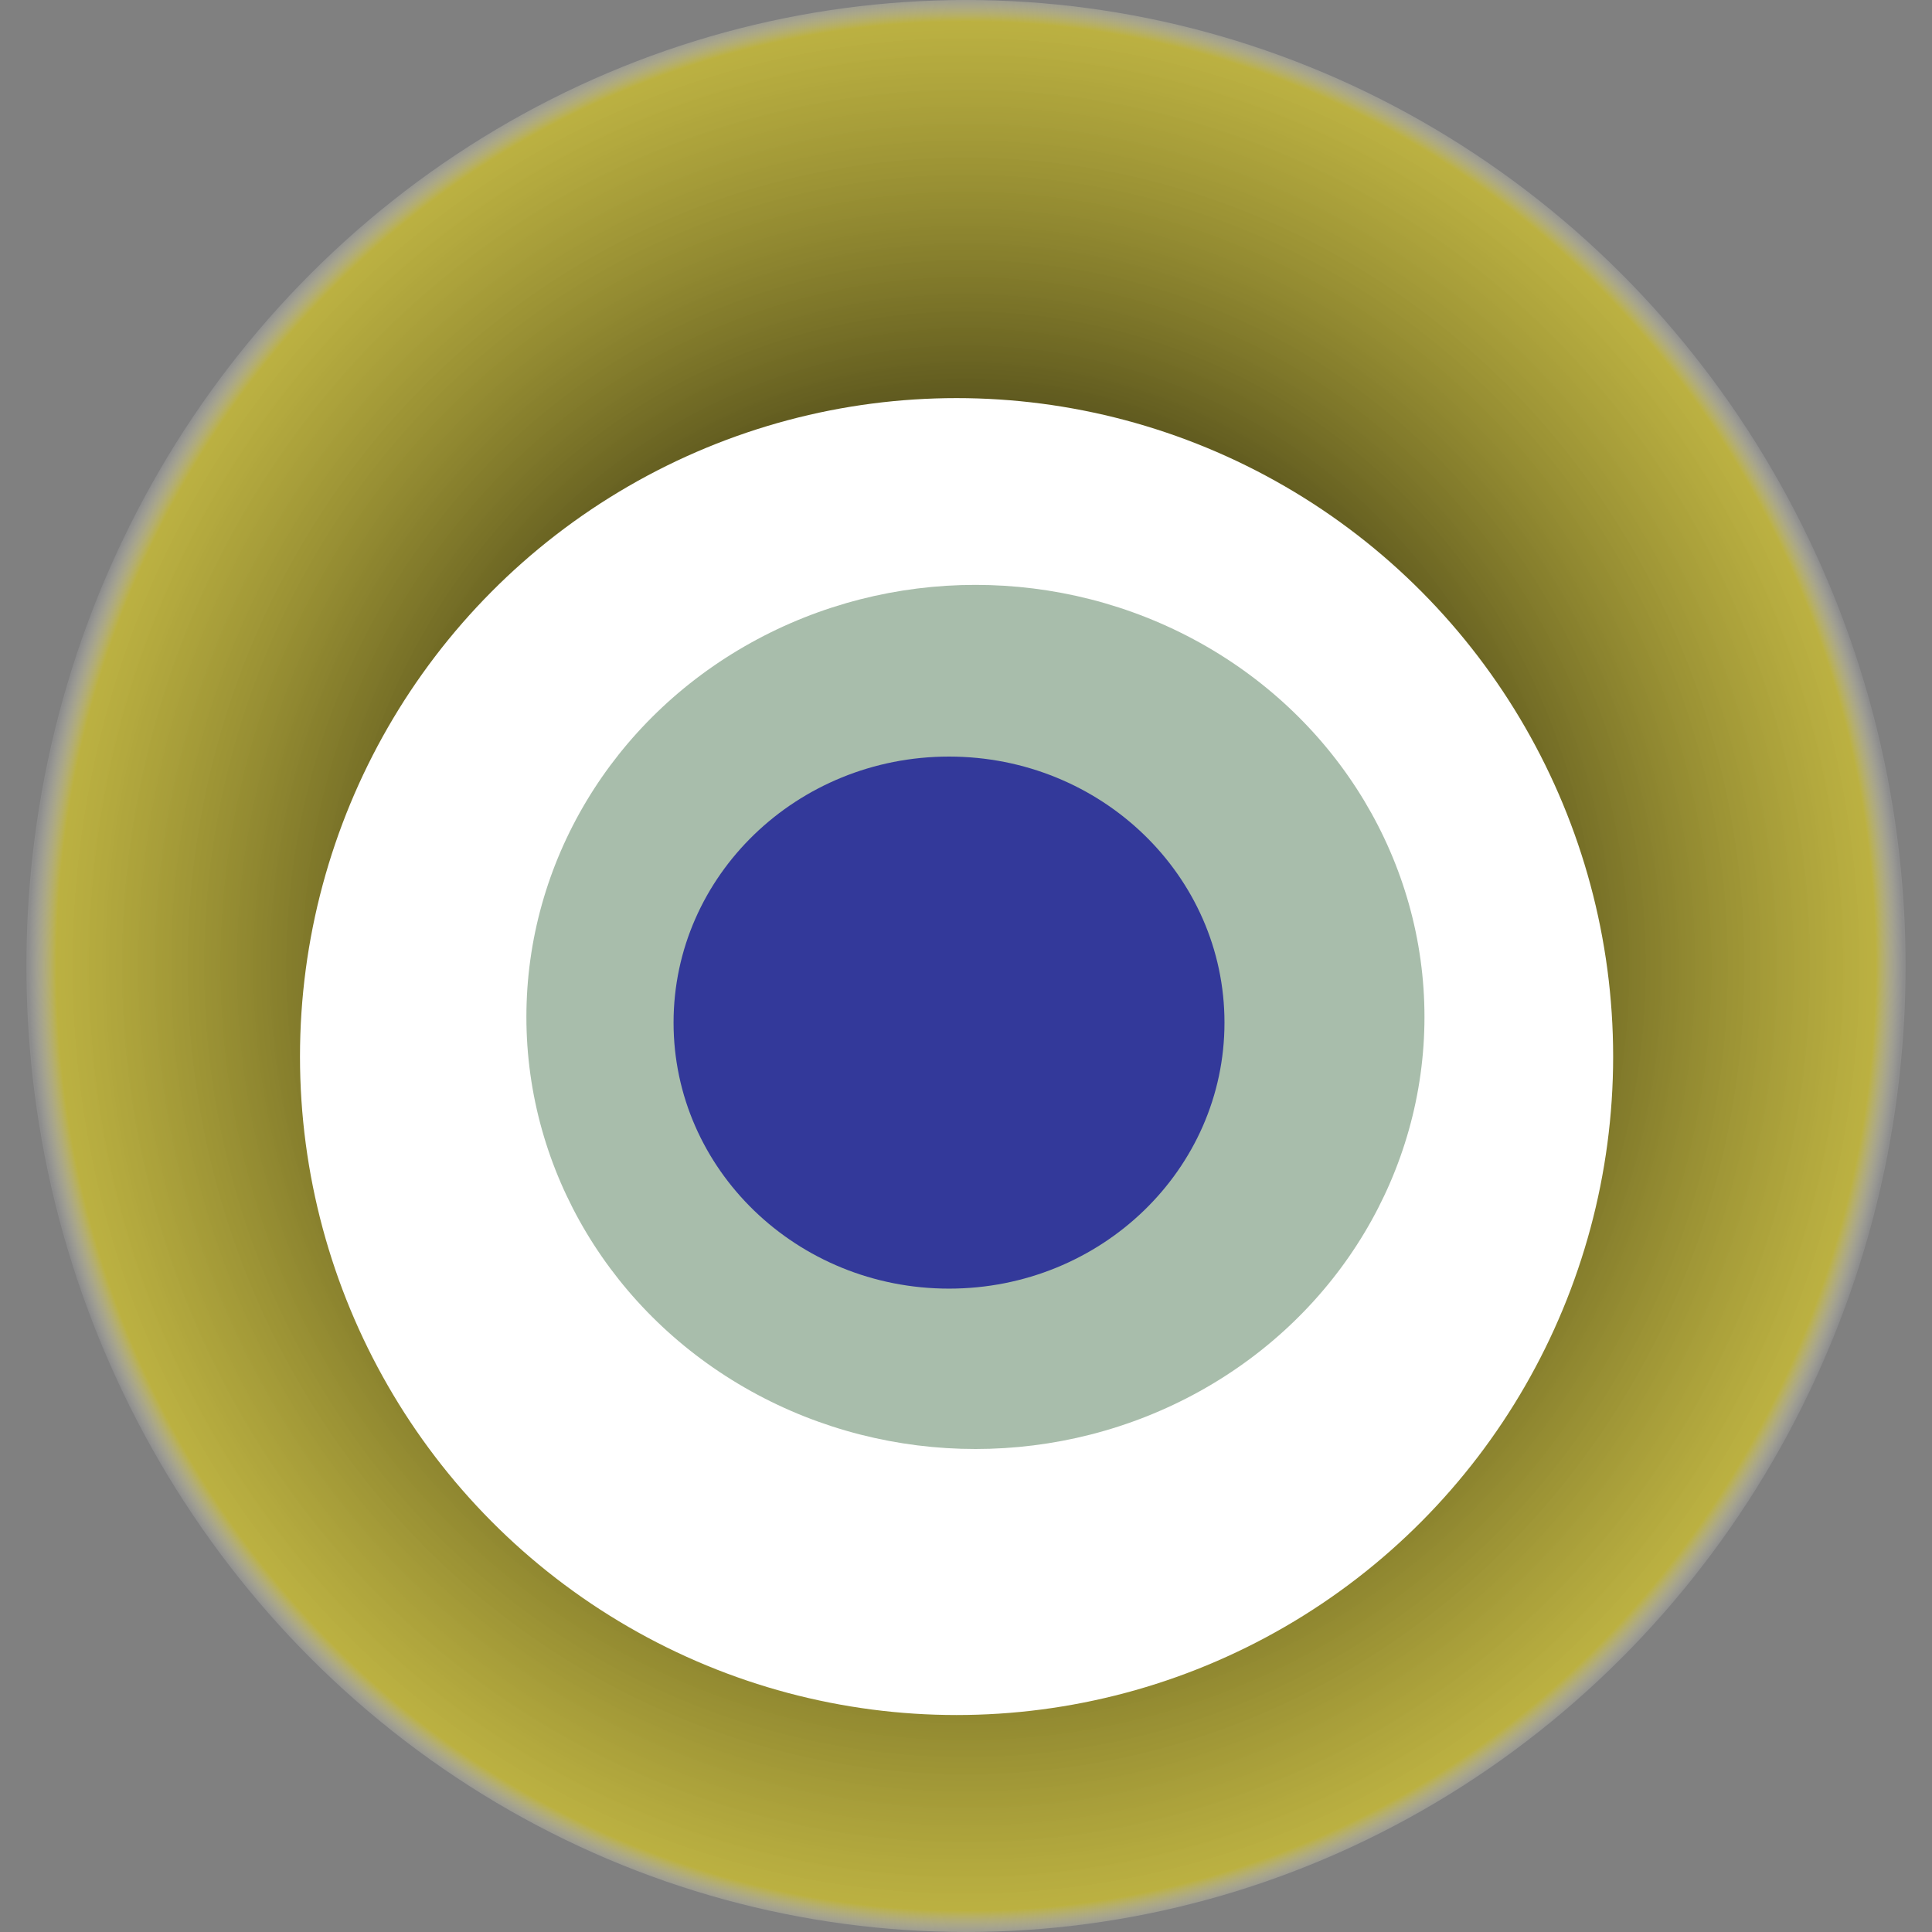
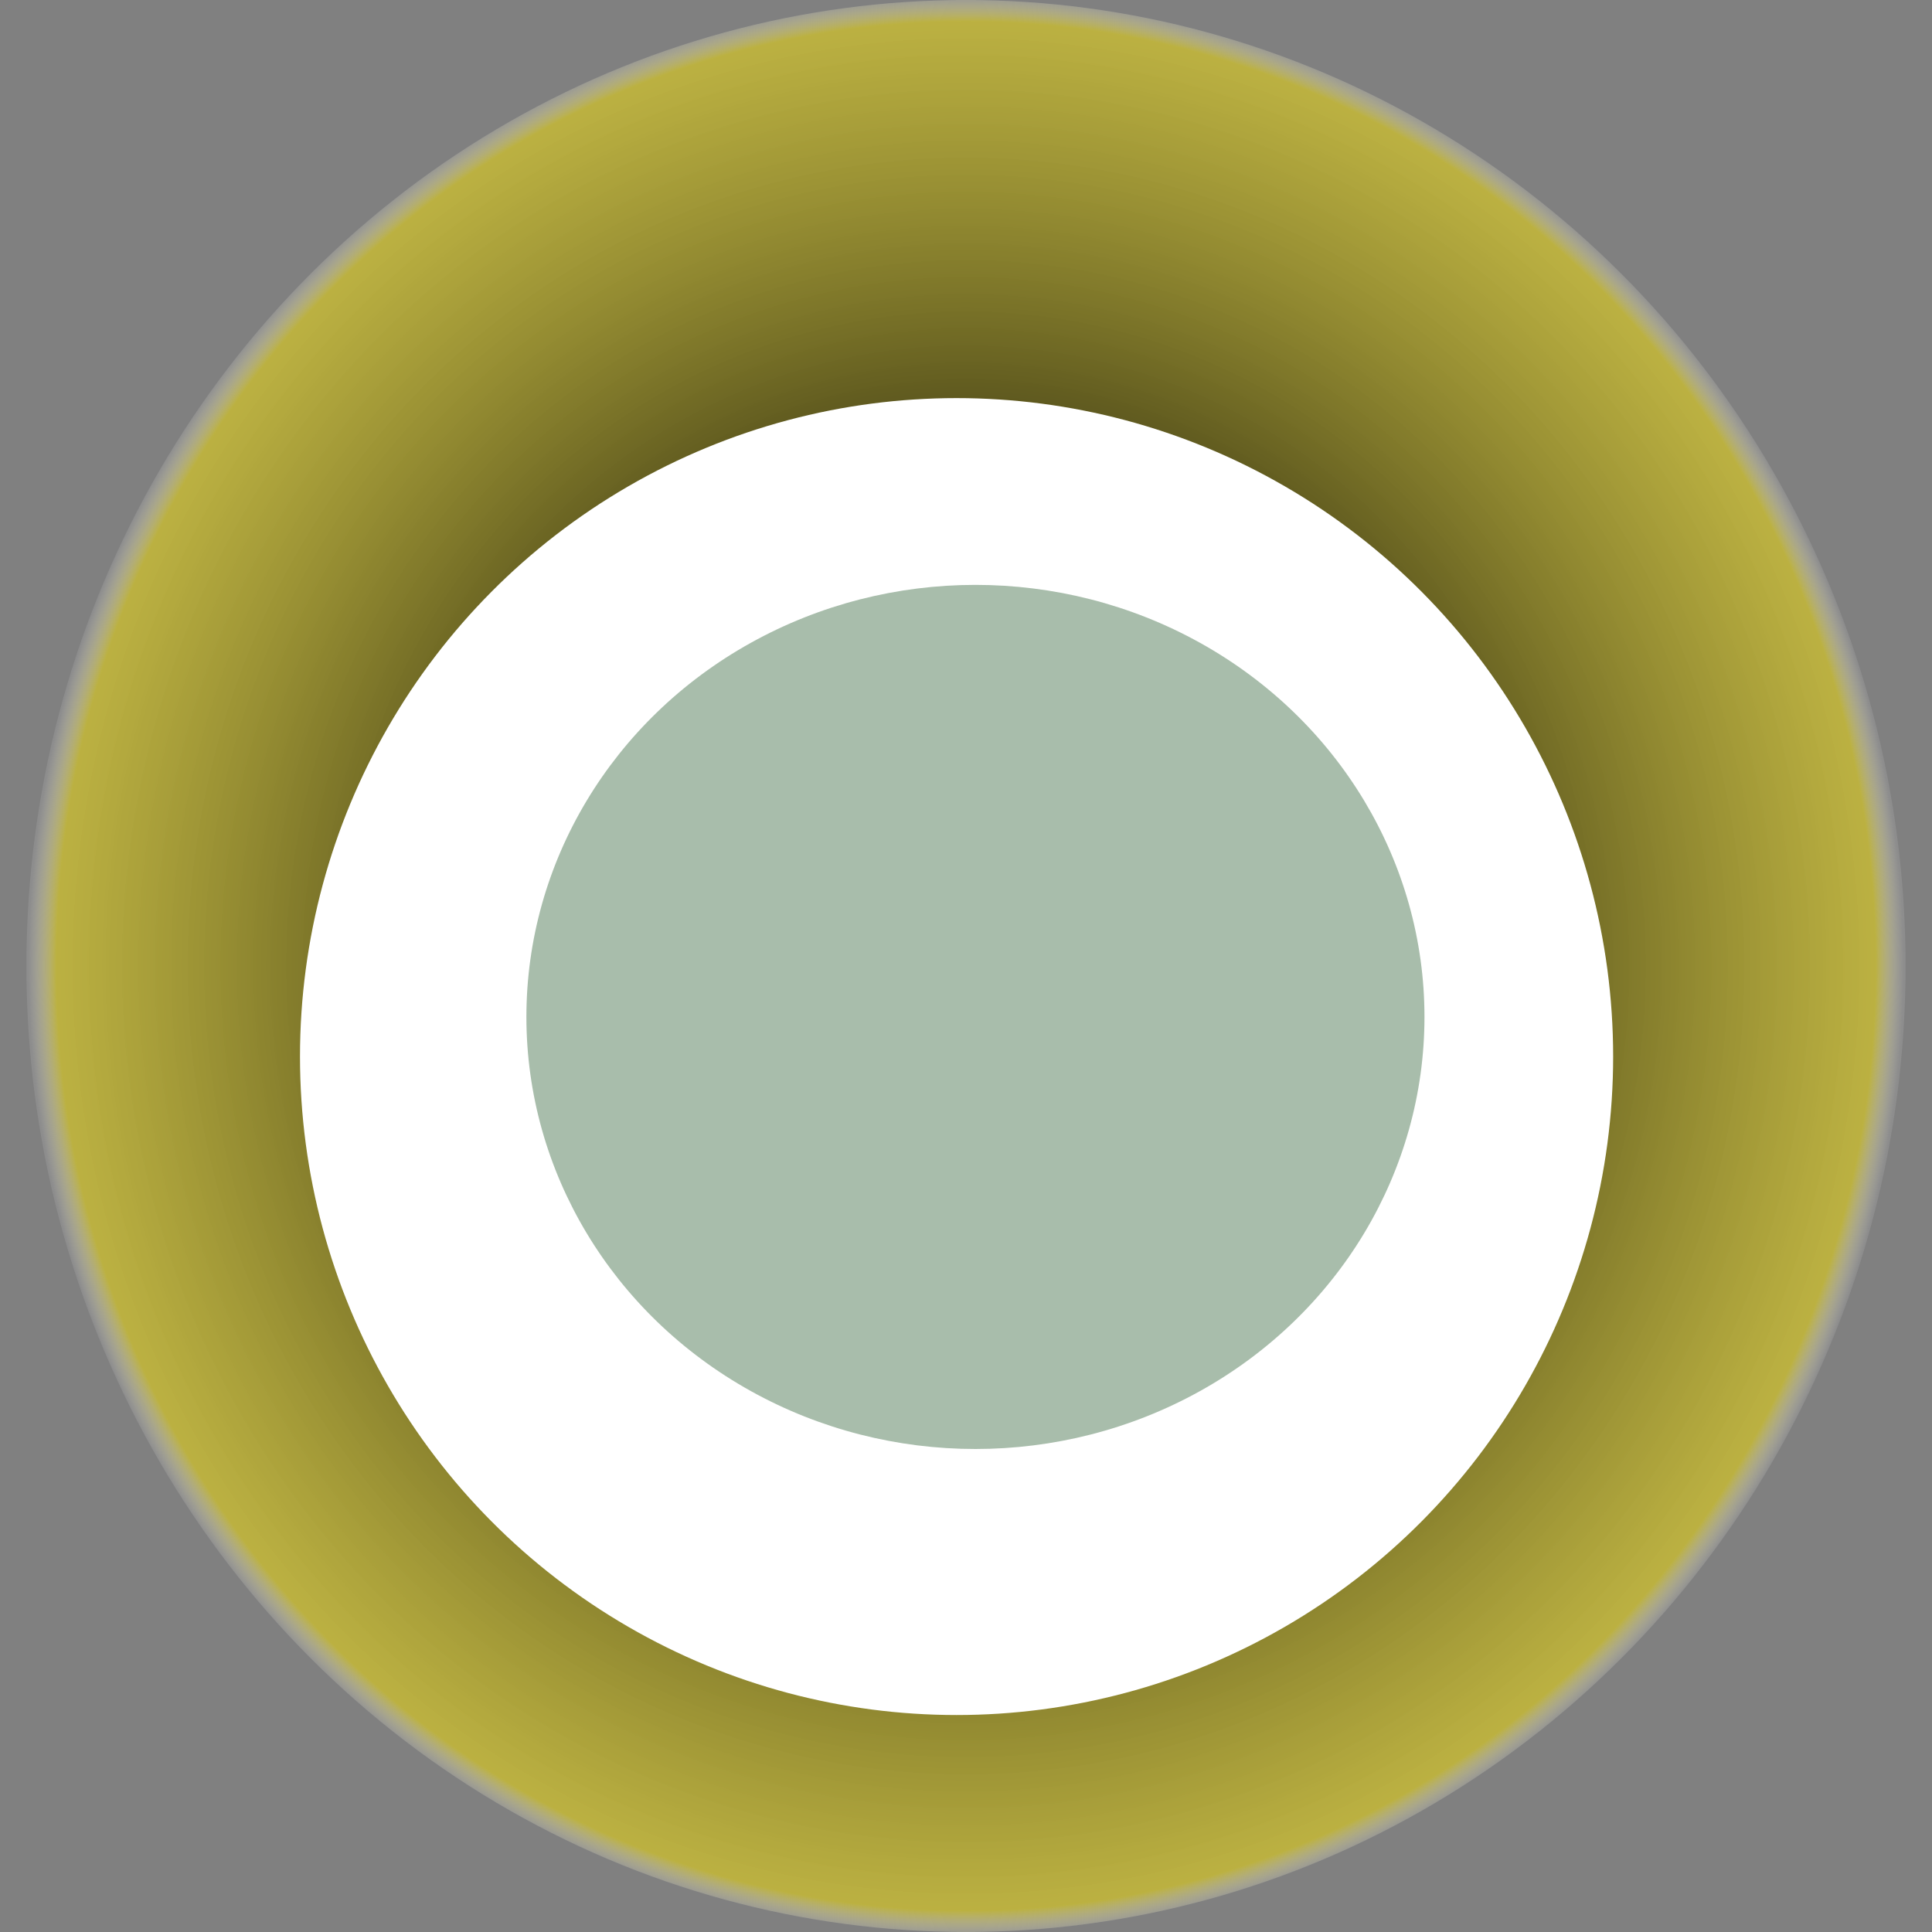
<svg xmlns="http://www.w3.org/2000/svg" width="1024" height="1024">
  <rect width="100%" height="100%" fill="#808080" stroke="none" />
  <g>
    <title>0xe53b593b7bbd223d301d1e26ee4289eae0d06a66</title>
    <ellipse ry="512" rx="498" cy="512" cx="512" fill="url(#e_1_g)" />
    <ellipse ry="349" rx="348" cy="560" cx="507" fill="#FFF" />
    <ellipse ry="229" rx="238" cy="539" cx="517" fill="rgba(39,90,46,0.4)" />
-     <ellipse ry="141" rx="146" cy="542" cx="503" fill="rgba(22, 24, 150, 0.8)" />
    <animateTransform attributeName="transform" begin="0s" dur="16s" type="rotate" from="0 512 512" to="360 512 512" repeatCount="indefinite" />
    <defs>
      <radialGradient id="e_1_g">
        <stop offset="30%" stop-color="#000" />
        <stop offset="97%" stop-color="rgba(213,198,39,0.7)" />
        <stop offset="100%" stop-color="rgba(255,255,255,0.1)" />
      </radialGradient>
    </defs>
  </g>
</svg>